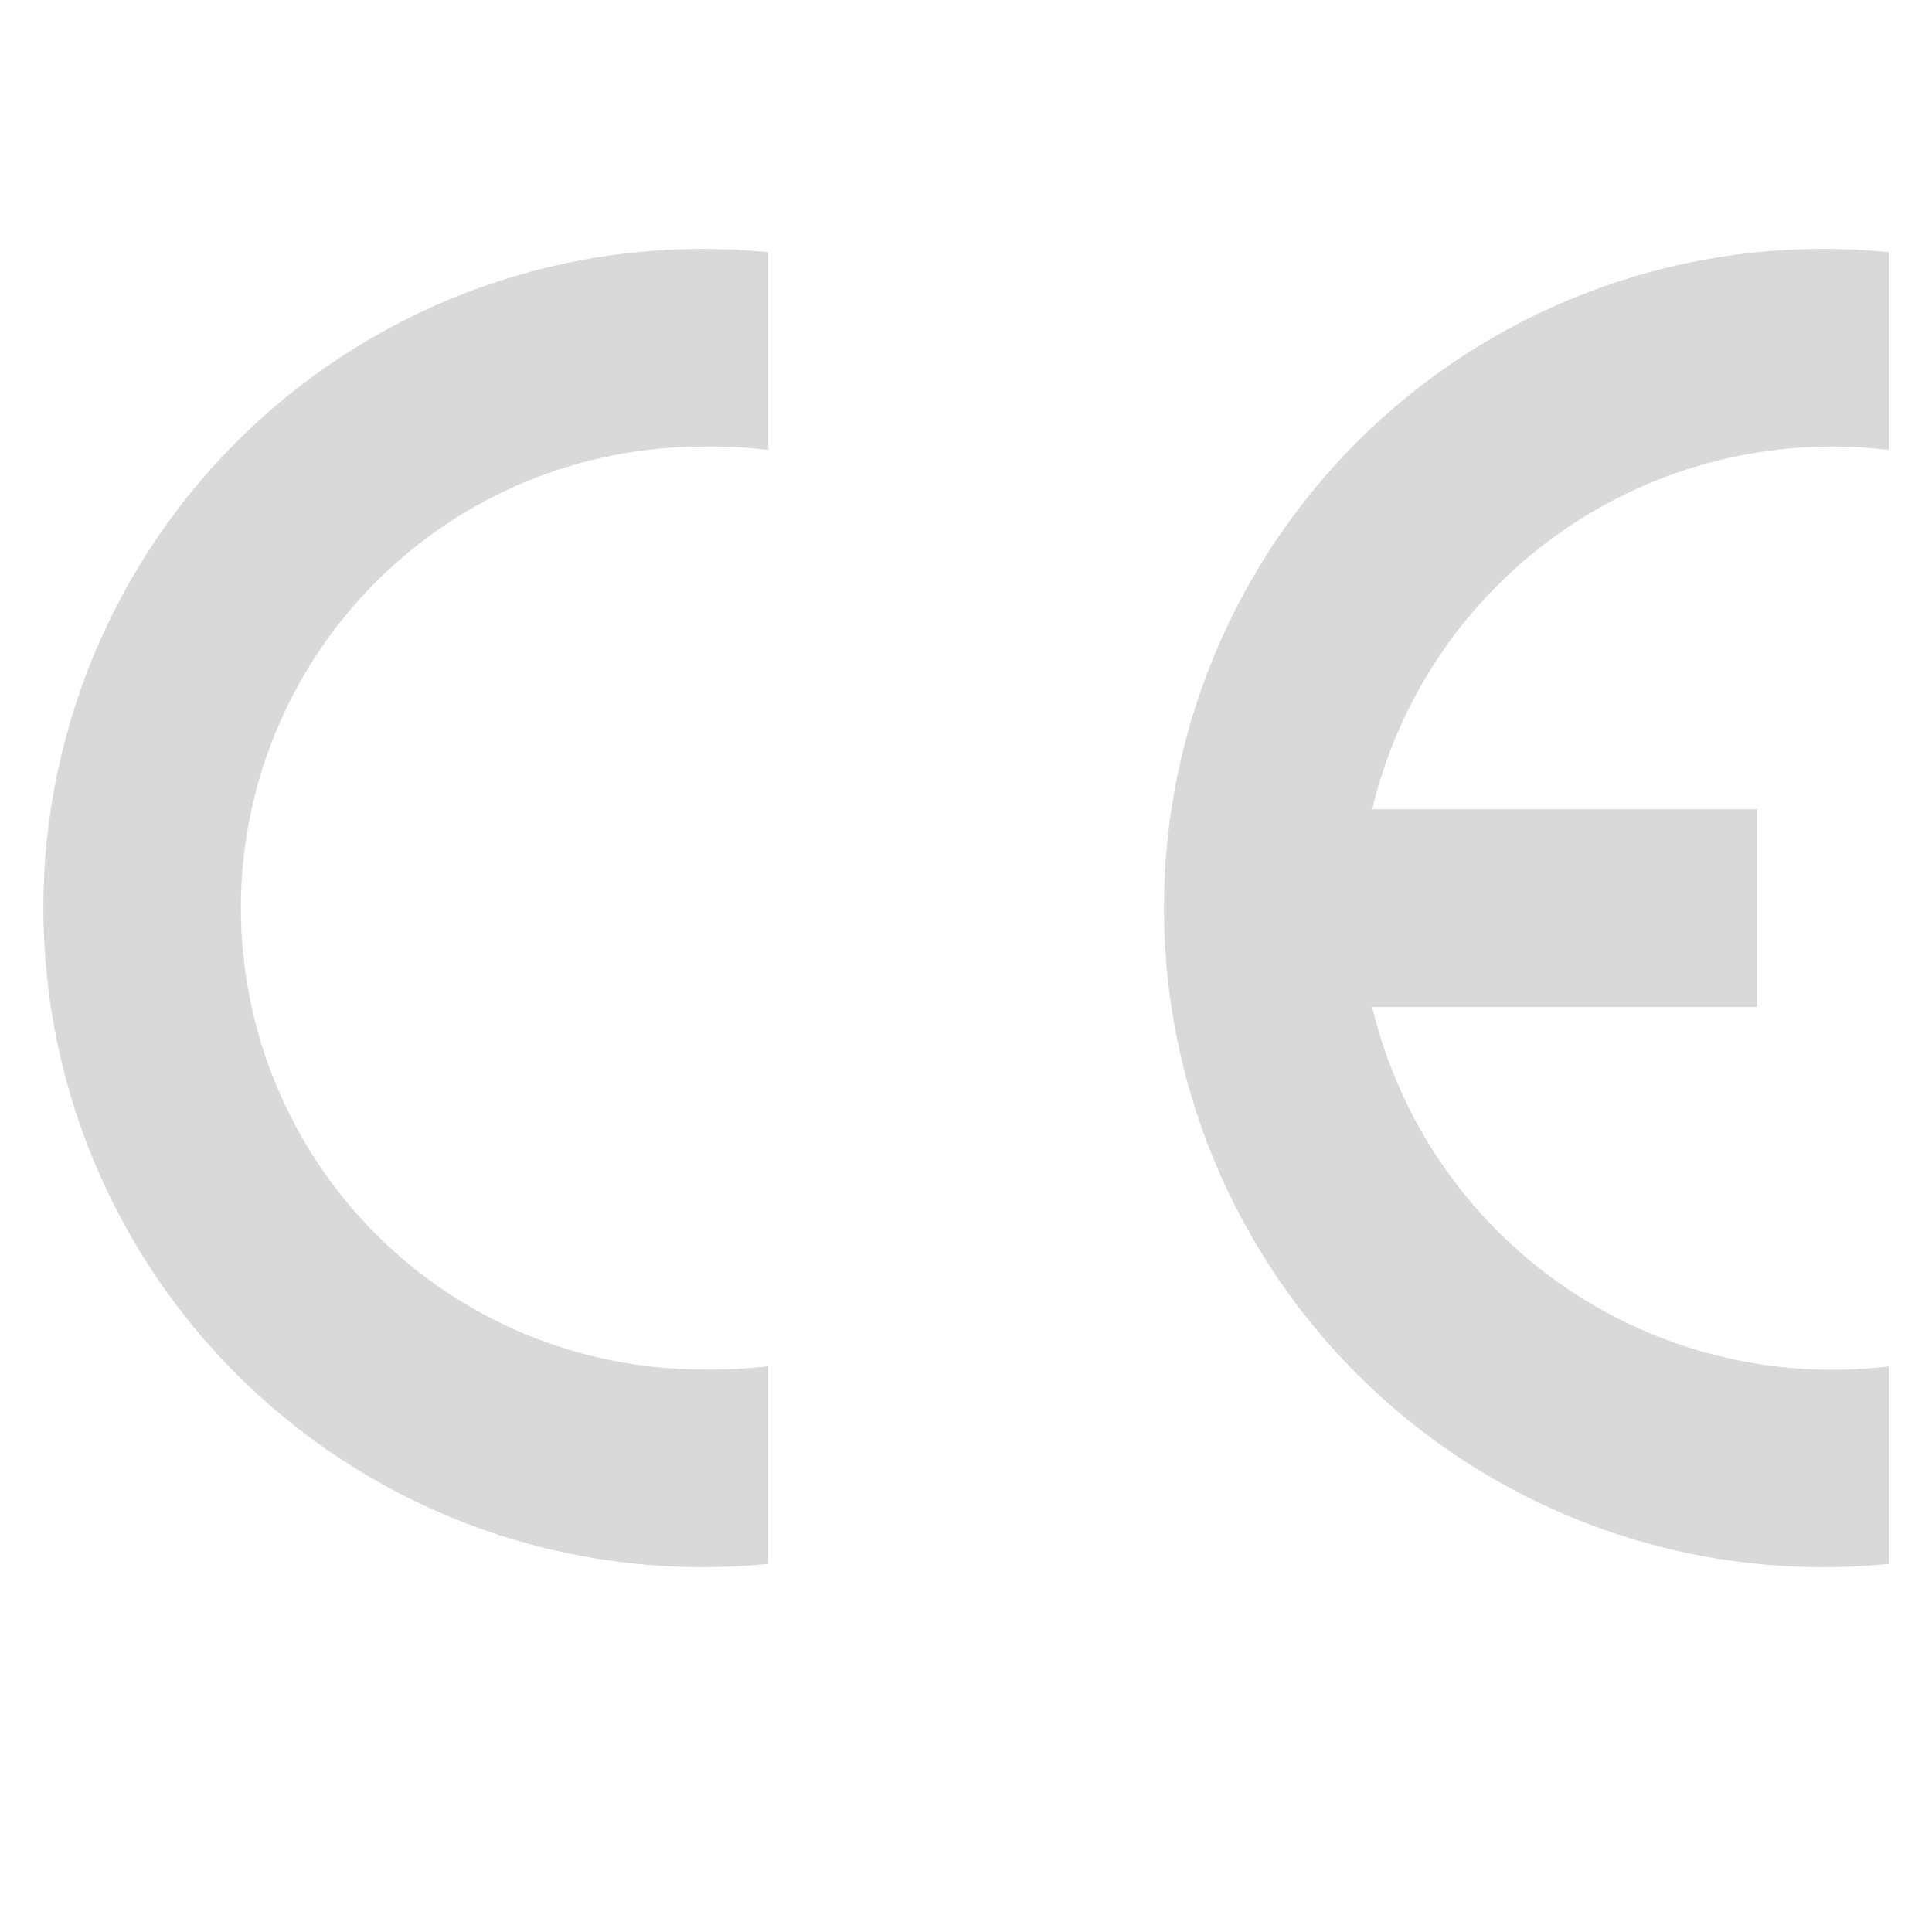
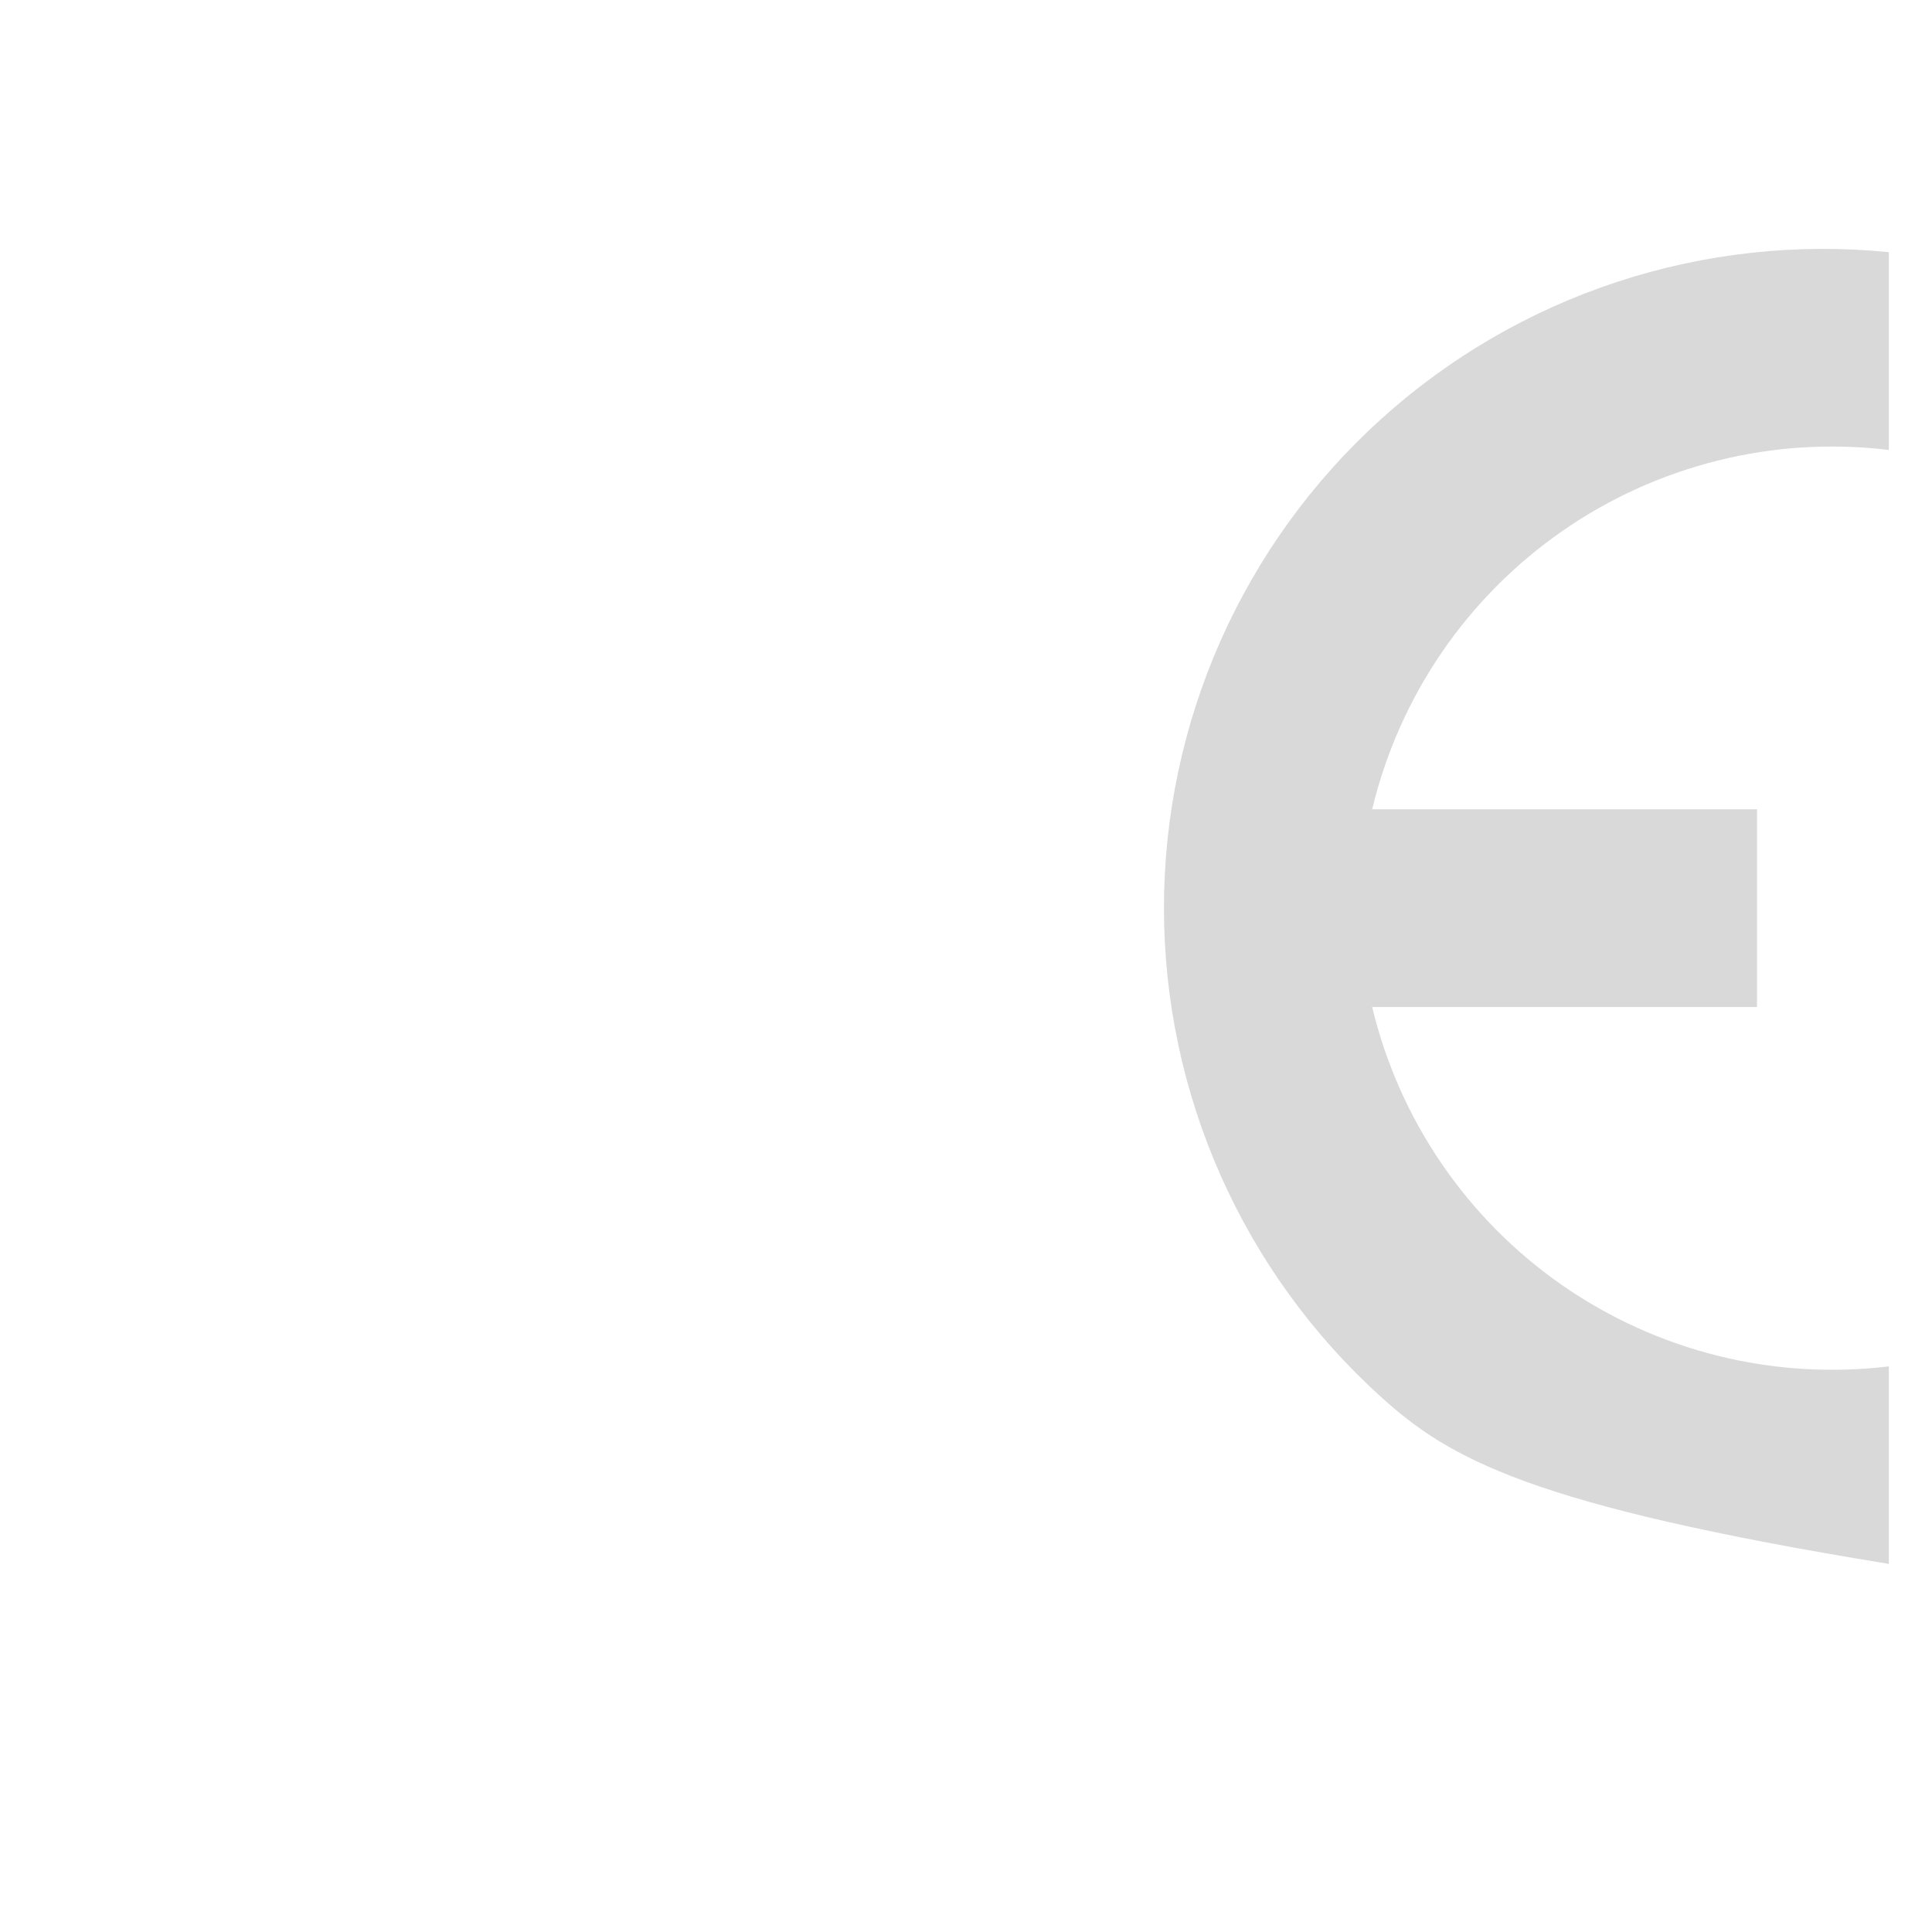
<svg xmlns="http://www.w3.org/2000/svg" fill="none" viewBox="0 0 80 80" height="80" width="80">
-   <path fill="#DAD9D9" d="M31.811 64.758C28.016 65.139 24.184 64.719 20.561 63.528C16.938 62.336 13.605 60.398 10.777 57.839C7.949 55.281 5.689 52.157 4.142 48.671C2.595 45.185 1.795 41.414 1.795 37.6C1.795 33.786 2.595 30.015 4.142 26.529C5.689 23.043 7.949 19.92 10.777 17.361C13.605 14.802 16.938 12.864 20.561 11.672C24.184 10.481 28.016 10.061 31.811 10.442V18.631C30.906 18.52 29.994 18.474 29.082 18.493C24.014 18.493 19.154 20.506 15.571 24.089C11.988 27.672 9.974 32.532 9.974 37.6C9.974 42.668 11.988 47.528 15.571 51.111C19.154 54.694 24.014 56.707 29.082 56.707C29.994 56.726 30.906 56.68 31.811 56.57V64.758Z" clip-rule="evenodd" fill-rule="evenodd" />
-   <path fill="#DAD9D9" d="M78.213 64.758C74.418 65.139 70.585 64.719 66.963 63.528C63.34 62.336 60.007 60.398 57.179 57.839C54.351 55.281 52.09 52.157 50.543 48.671C48.996 45.185 48.197 41.414 48.197 37.6C48.197 33.786 48.996 30.015 50.543 26.529C52.09 23.043 54.351 19.92 57.179 17.361C60.007 14.802 63.34 12.864 66.963 11.672C70.585 10.481 74.418 10.061 78.213 10.442V18.631C73.442 18.055 68.627 19.252 64.682 21.996C60.737 24.74 57.939 28.838 56.819 33.511H72.754V41.699H56.819C57.939 46.372 60.737 50.47 64.682 53.214C68.627 55.957 73.442 57.155 78.213 56.579V64.758Z" clip-rule="evenodd" fill-rule="evenodd" />
+   <path fill="#DAD9D9" d="M78.213 64.758C63.34 62.336 60.007 60.398 57.179 57.839C54.351 55.281 52.09 52.157 50.543 48.671C48.996 45.185 48.197 41.414 48.197 37.6C48.197 33.786 48.996 30.015 50.543 26.529C52.09 23.043 54.351 19.92 57.179 17.361C60.007 14.802 63.34 12.864 66.963 11.672C70.585 10.481 74.418 10.061 78.213 10.442V18.631C73.442 18.055 68.627 19.252 64.682 21.996C60.737 24.74 57.939 28.838 56.819 33.511H72.754V41.699H56.819C57.939 46.372 60.737 50.47 64.682 53.214C68.627 55.957 73.442 57.155 78.213 56.579V64.758Z" clip-rule="evenodd" fill-rule="evenodd" />
</svg>